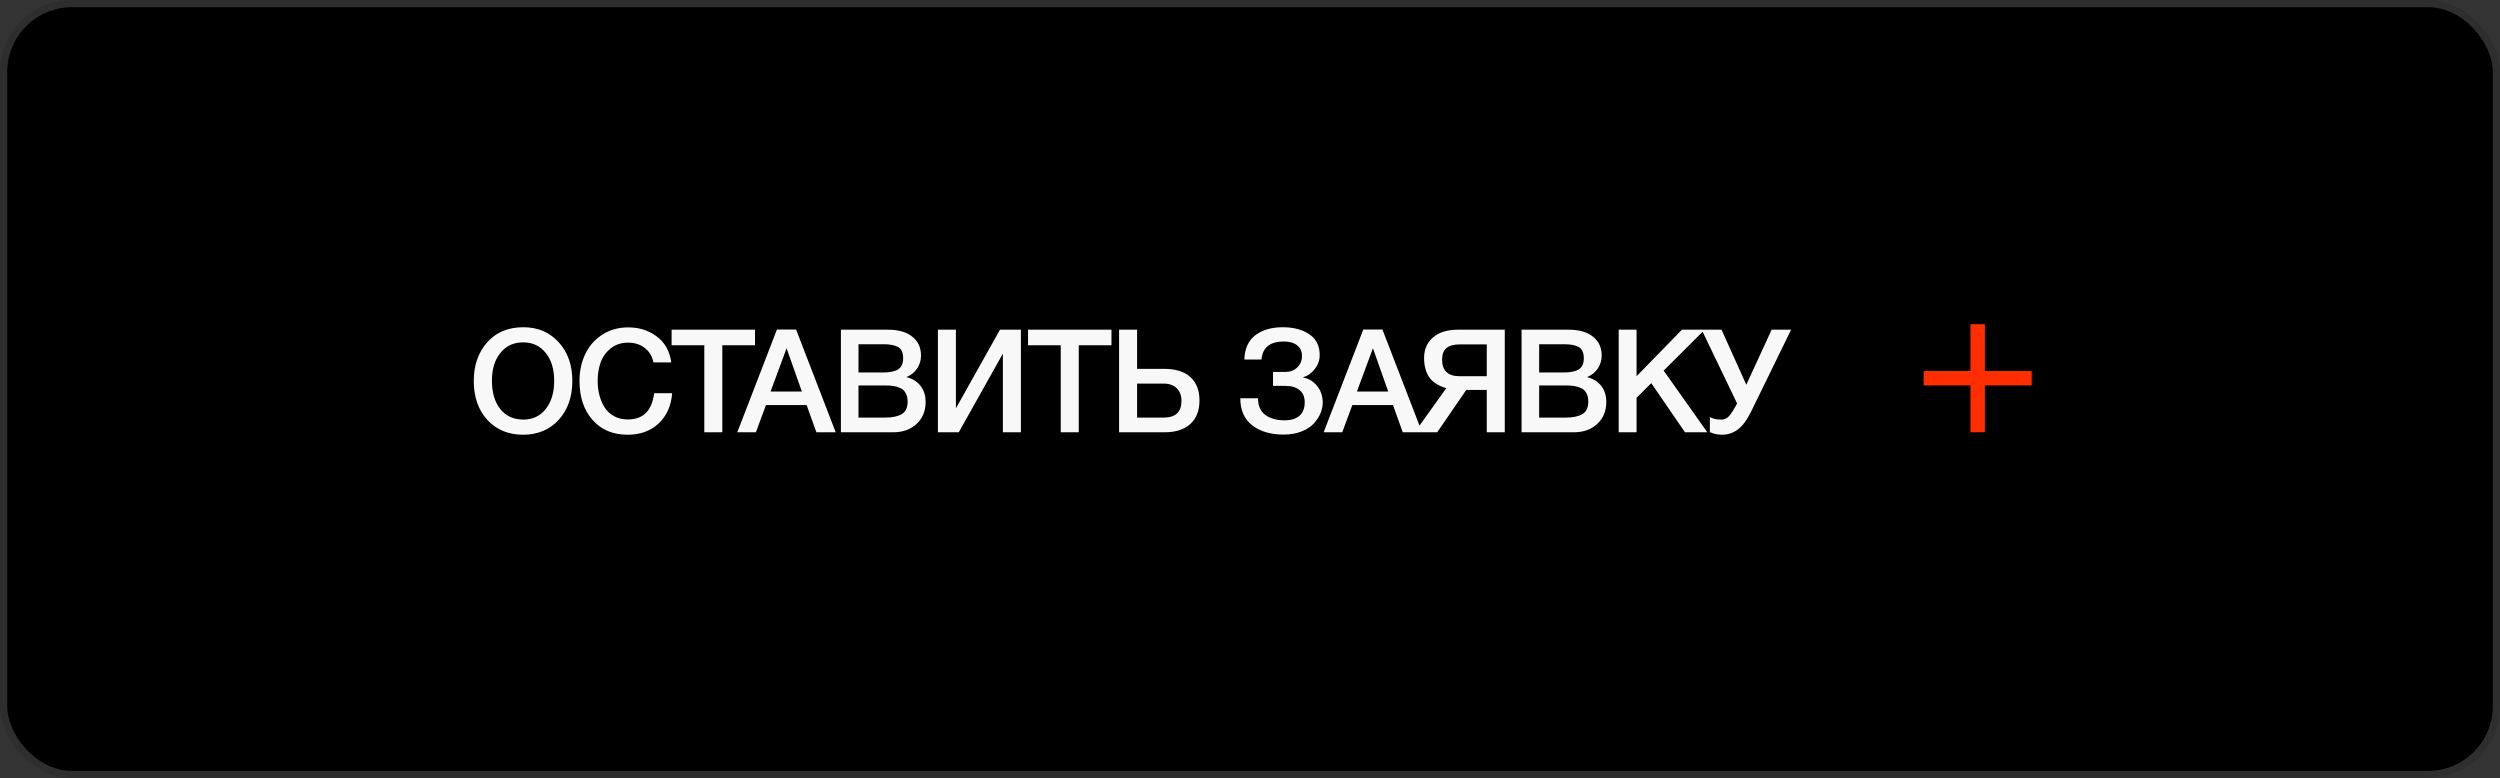
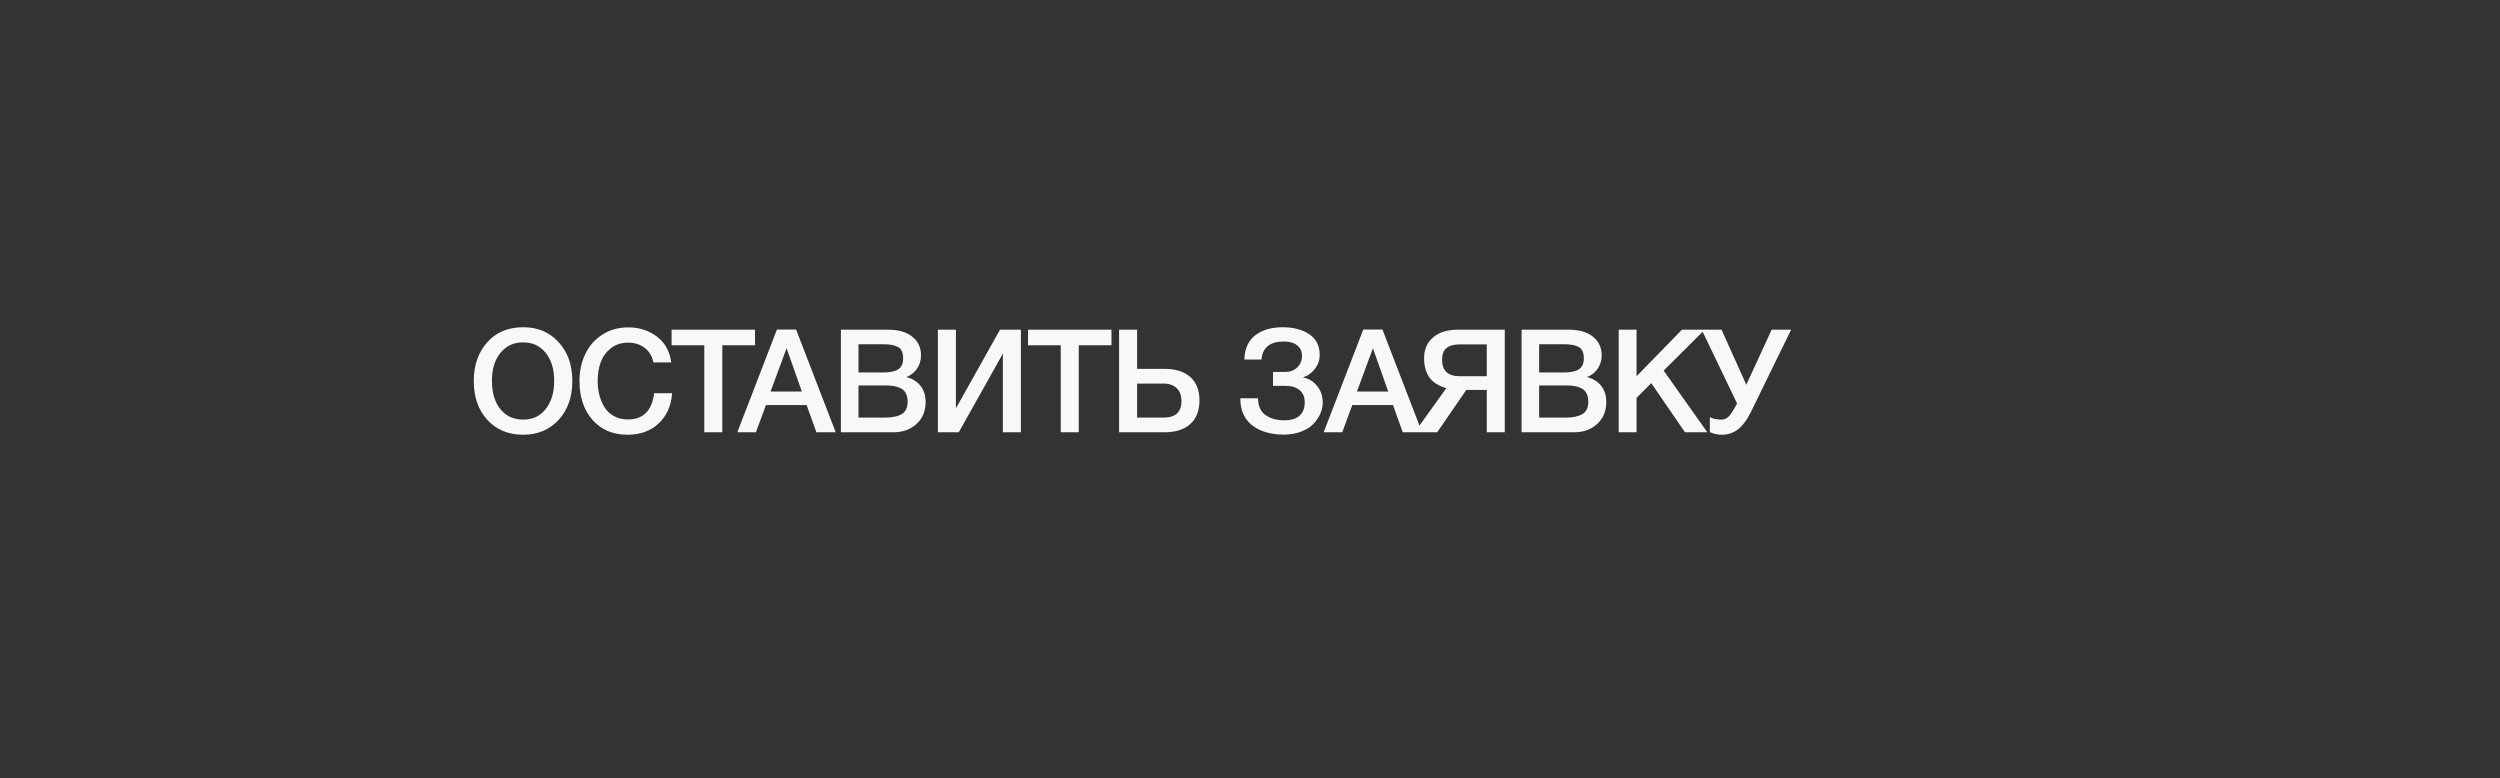
<svg xmlns="http://www.w3.org/2000/svg" width="347" height="108" viewBox="0 0 347 108" fill="none">
  <rect x="0" y="0" width="347" height="108" fill="#333333" stroke="none" />
-   <rect x="0.5" y="0.5" width="346" height="107" rx="9.5" fill="black" stroke="#2E2E2E" />
  <path d="M72.64 45.42C74.653 45.42 76.287 46.113 77.54 47.5C78.807 48.873 79.44 50.667 79.44 52.88C79.44 55.093 78.807 56.893 77.54 58.28C76.273 59.653 74.627 60.34 72.6 60.34C70.56 60.34 68.907 59.653 67.64 58.28C66.387 56.907 65.76 55.107 65.76 52.88C65.76 50.72 66.373 48.94 67.6 47.54C68.84 46.127 70.52 45.42 72.64 45.42ZM72.6 47.52C71.293 47.52 70.247 48.007 69.46 48.98C68.673 49.94 68.28 51.227 68.28 52.84C68.28 54.493 68.667 55.807 69.44 56.78C70.227 57.753 71.293 58.24 72.64 58.24C73.933 58.24 74.967 57.753 75.74 56.78C76.527 55.793 76.92 54.487 76.92 52.86C76.92 51.233 76.527 49.94 75.74 48.98C74.967 48.007 73.92 47.52 72.6 47.52ZM93.295 54.58C93.162 56.327 92.535 57.727 91.415 58.78C90.309 59.82 88.869 60.34 87.095 60.34C85.082 60.34 83.469 59.66 82.255 58.3C81.042 56.94 80.435 55.133 80.435 52.88C80.435 51.52 80.695 50.287 81.215 49.18C81.735 48.06 82.515 47.16 83.555 46.48C84.595 45.787 85.815 45.44 87.215 45.44C88.722 45.44 90.035 45.86 91.155 46.7C92.275 47.527 92.949 48.727 93.175 50.3H90.695C90.522 49.447 90.122 48.78 89.495 48.3C88.869 47.807 88.095 47.56 87.175 47.56C86.229 47.56 85.422 47.827 84.755 48.36C84.102 48.893 83.635 49.553 83.355 50.34C83.089 51.113 82.955 51.96 82.955 52.88C82.955 53.573 83.035 54.227 83.195 54.84C83.355 55.453 83.595 56.02 83.915 56.54C84.235 57.047 84.669 57.453 85.215 57.76C85.775 58.067 86.422 58.22 87.155 58.22C89.275 58.22 90.489 57.007 90.795 54.58H93.295ZM104.797 45.76V47.92H100.257V60H97.757V47.92H93.217V45.76H104.797ZM110.497 45.74L115.997 60H113.317L111.957 56.22H106.317L104.917 60H102.337L107.837 45.74H110.497ZM111.297 54.34L109.177 48.34L106.957 54.34H111.297ZM116.717 45.76H123.217C124.71 45.76 125.85 46.087 126.637 46.74C127.437 47.38 127.837 48.247 127.837 49.34C127.837 50.02 127.65 50.633 127.277 51.18C126.903 51.713 126.41 52.1 125.797 52.34C126.623 52.54 127.277 52.94 127.757 53.54C128.237 54.14 128.477 54.893 128.477 55.8C128.477 57.053 128.057 58.067 127.217 58.84C126.39 59.613 125.31 60 123.977 60H116.717V45.76ZM119.157 47.78V51.7H122.557C123.517 51.7 124.223 51.553 124.677 51.26C125.13 50.953 125.357 50.447 125.357 49.74C125.357 48.94 125.117 48.413 124.637 48.16C124.17 47.907 123.503 47.78 122.637 47.78H119.157ZM119.157 53.5V57.96H122.897C123.857 57.96 124.61 57.8 125.157 57.48C125.703 57.16 125.977 56.58 125.977 55.74C125.977 55.273 125.89 54.887 125.717 54.58C125.557 54.26 125.317 54.027 124.997 53.88C124.69 53.733 124.37 53.633 124.037 53.58C123.703 53.527 123.31 53.5 122.857 53.5H119.157ZM130.179 60V45.76H132.679V56.68L138.799 45.76H141.699V60H139.199V49.08L133.079 60H130.179ZM154.272 45.76V47.92H149.732V60H147.232V47.92H142.692V45.76H154.272ZM166.488 55.58C166.488 56.993 166.061 58.087 165.208 58.86C164.368 59.62 163.174 60 161.628 60H155.328V45.76H157.828V51.2H161.628C163.188 51.2 164.388 51.58 165.228 52.34C166.068 53.1 166.488 54.18 166.488 55.58ZM163.988 55.64C163.988 54.893 163.768 54.307 163.328 53.88C162.888 53.453 162.274 53.24 161.488 53.24H157.828V57.96H161.528C163.168 57.96 163.988 57.187 163.988 55.64ZM183.594 55.88C183.594 56.36 183.494 56.847 183.294 57.34C183.094 57.82 182.787 58.293 182.374 58.76C181.974 59.213 181.407 59.587 180.674 59.88C179.941 60.173 179.101 60.32 178.154 60.32C176.367 60.32 174.921 59.893 173.814 59.04C172.707 58.187 172.154 56.933 172.154 55.28H174.614C174.614 56.32 174.954 57.093 175.634 57.6C176.314 58.093 177.201 58.34 178.294 58.34C179.201 58.34 179.894 58.127 180.374 57.7C180.854 57.273 181.094 56.653 181.094 55.84C181.094 55.093 180.854 54.527 180.374 54.14C179.907 53.753 179.261 53.56 178.434 53.56H176.694V51.62H178.434C179.087 51.62 179.627 51.413 180.054 51C180.494 50.587 180.714 50.053 180.714 49.4C180.714 48.773 180.494 48.287 180.054 47.94C179.614 47.58 178.994 47.4 178.194 47.4C176.274 47.4 175.241 48.233 175.094 49.9H172.714C172.767 48.38 173.281 47.253 174.254 46.52C175.227 45.787 176.487 45.42 178.034 45.42C179.541 45.42 180.774 45.747 181.734 46.4C182.694 47.04 183.174 48 183.174 49.28C183.174 50 182.941 50.653 182.474 51.24C182.007 51.827 181.481 52.193 180.894 52.34V52.4C181.694 52.56 182.341 52.96 182.834 53.6C183.341 54.227 183.594 54.987 183.594 55.88ZM191.883 45.74L197.383 60H194.703L193.343 56.22H187.703L186.303 60H183.723L189.223 45.74H191.883ZM192.683 54.34L190.563 48.34L188.343 54.34H192.683ZM208.863 60H206.363V54.12H203.523L199.483 60H196.363L200.743 53.88C199.569 53.52 198.763 52.987 198.323 52.28C197.883 51.573 197.663 50.713 197.663 49.7C197.663 48.5 198.076 47.547 198.903 46.84C199.729 46.12 200.889 45.76 202.383 45.76H208.863V60ZM206.363 52.22V47.8H202.643C201.789 47.8 201.163 47.973 200.763 48.32C200.363 48.653 200.163 49.187 200.163 49.92C200.163 51.453 200.976 52.22 202.603 52.22H206.363ZM211.194 45.76H217.694C219.187 45.76 220.327 46.087 221.114 46.74C221.914 47.38 222.314 48.247 222.314 49.34C222.314 50.02 222.127 50.633 221.754 51.18C221.381 51.713 220.887 52.1 220.274 52.34C221.101 52.54 221.754 52.94 222.234 53.54C222.714 54.14 222.954 54.893 222.954 55.8C222.954 57.053 222.534 58.067 221.694 58.84C220.867 59.613 219.787 60 218.454 60H211.194V45.76ZM213.634 47.78V51.7H217.034C217.994 51.7 218.701 51.553 219.154 51.26C219.607 50.953 219.834 50.447 219.834 49.74C219.834 48.94 219.594 48.413 219.114 48.16C218.647 47.907 217.981 47.78 217.114 47.78H213.634ZM213.634 53.5V57.96H217.374C218.334 57.96 219.087 57.8 219.634 57.48C220.181 57.16 220.454 56.58 220.454 55.74C220.454 55.273 220.367 54.887 220.194 54.58C220.034 54.26 219.794 54.027 219.474 53.88C219.167 53.733 218.847 53.633 218.514 53.58C218.181 53.527 217.787 53.5 217.334 53.5H213.634ZM236.616 45.76L230.916 51.44L236.976 60H233.876L229.196 53.18L227.156 55.22V60H224.676V45.76H227.156V52.22L233.456 45.76H236.616ZM241.108 56L236.188 45.76H238.948L242.388 53.4L245.908 45.76H248.608L243.068 57.1C242.494 58.273 241.881 59.107 241.228 59.6C240.574 60.093 239.834 60.34 239.008 60.34C238.421 60.34 237.861 60.22 237.328 59.98V57.88C237.714 58.12 238.248 58.24 238.928 58.24C239.354 58.24 239.714 58.073 240.008 57.74C240.301 57.407 240.661 56.84 241.088 56.04L241.108 56Z" fill="#F8F8F8" />
-   <rect x="273.5" y="45" width="2" height="15" fill="#FF2E00" />
-   <rect x="267" y="53.5" width="2" height="15" transform="rotate(-90 267 53.5)" fill="#FF2E00" />
</svg>